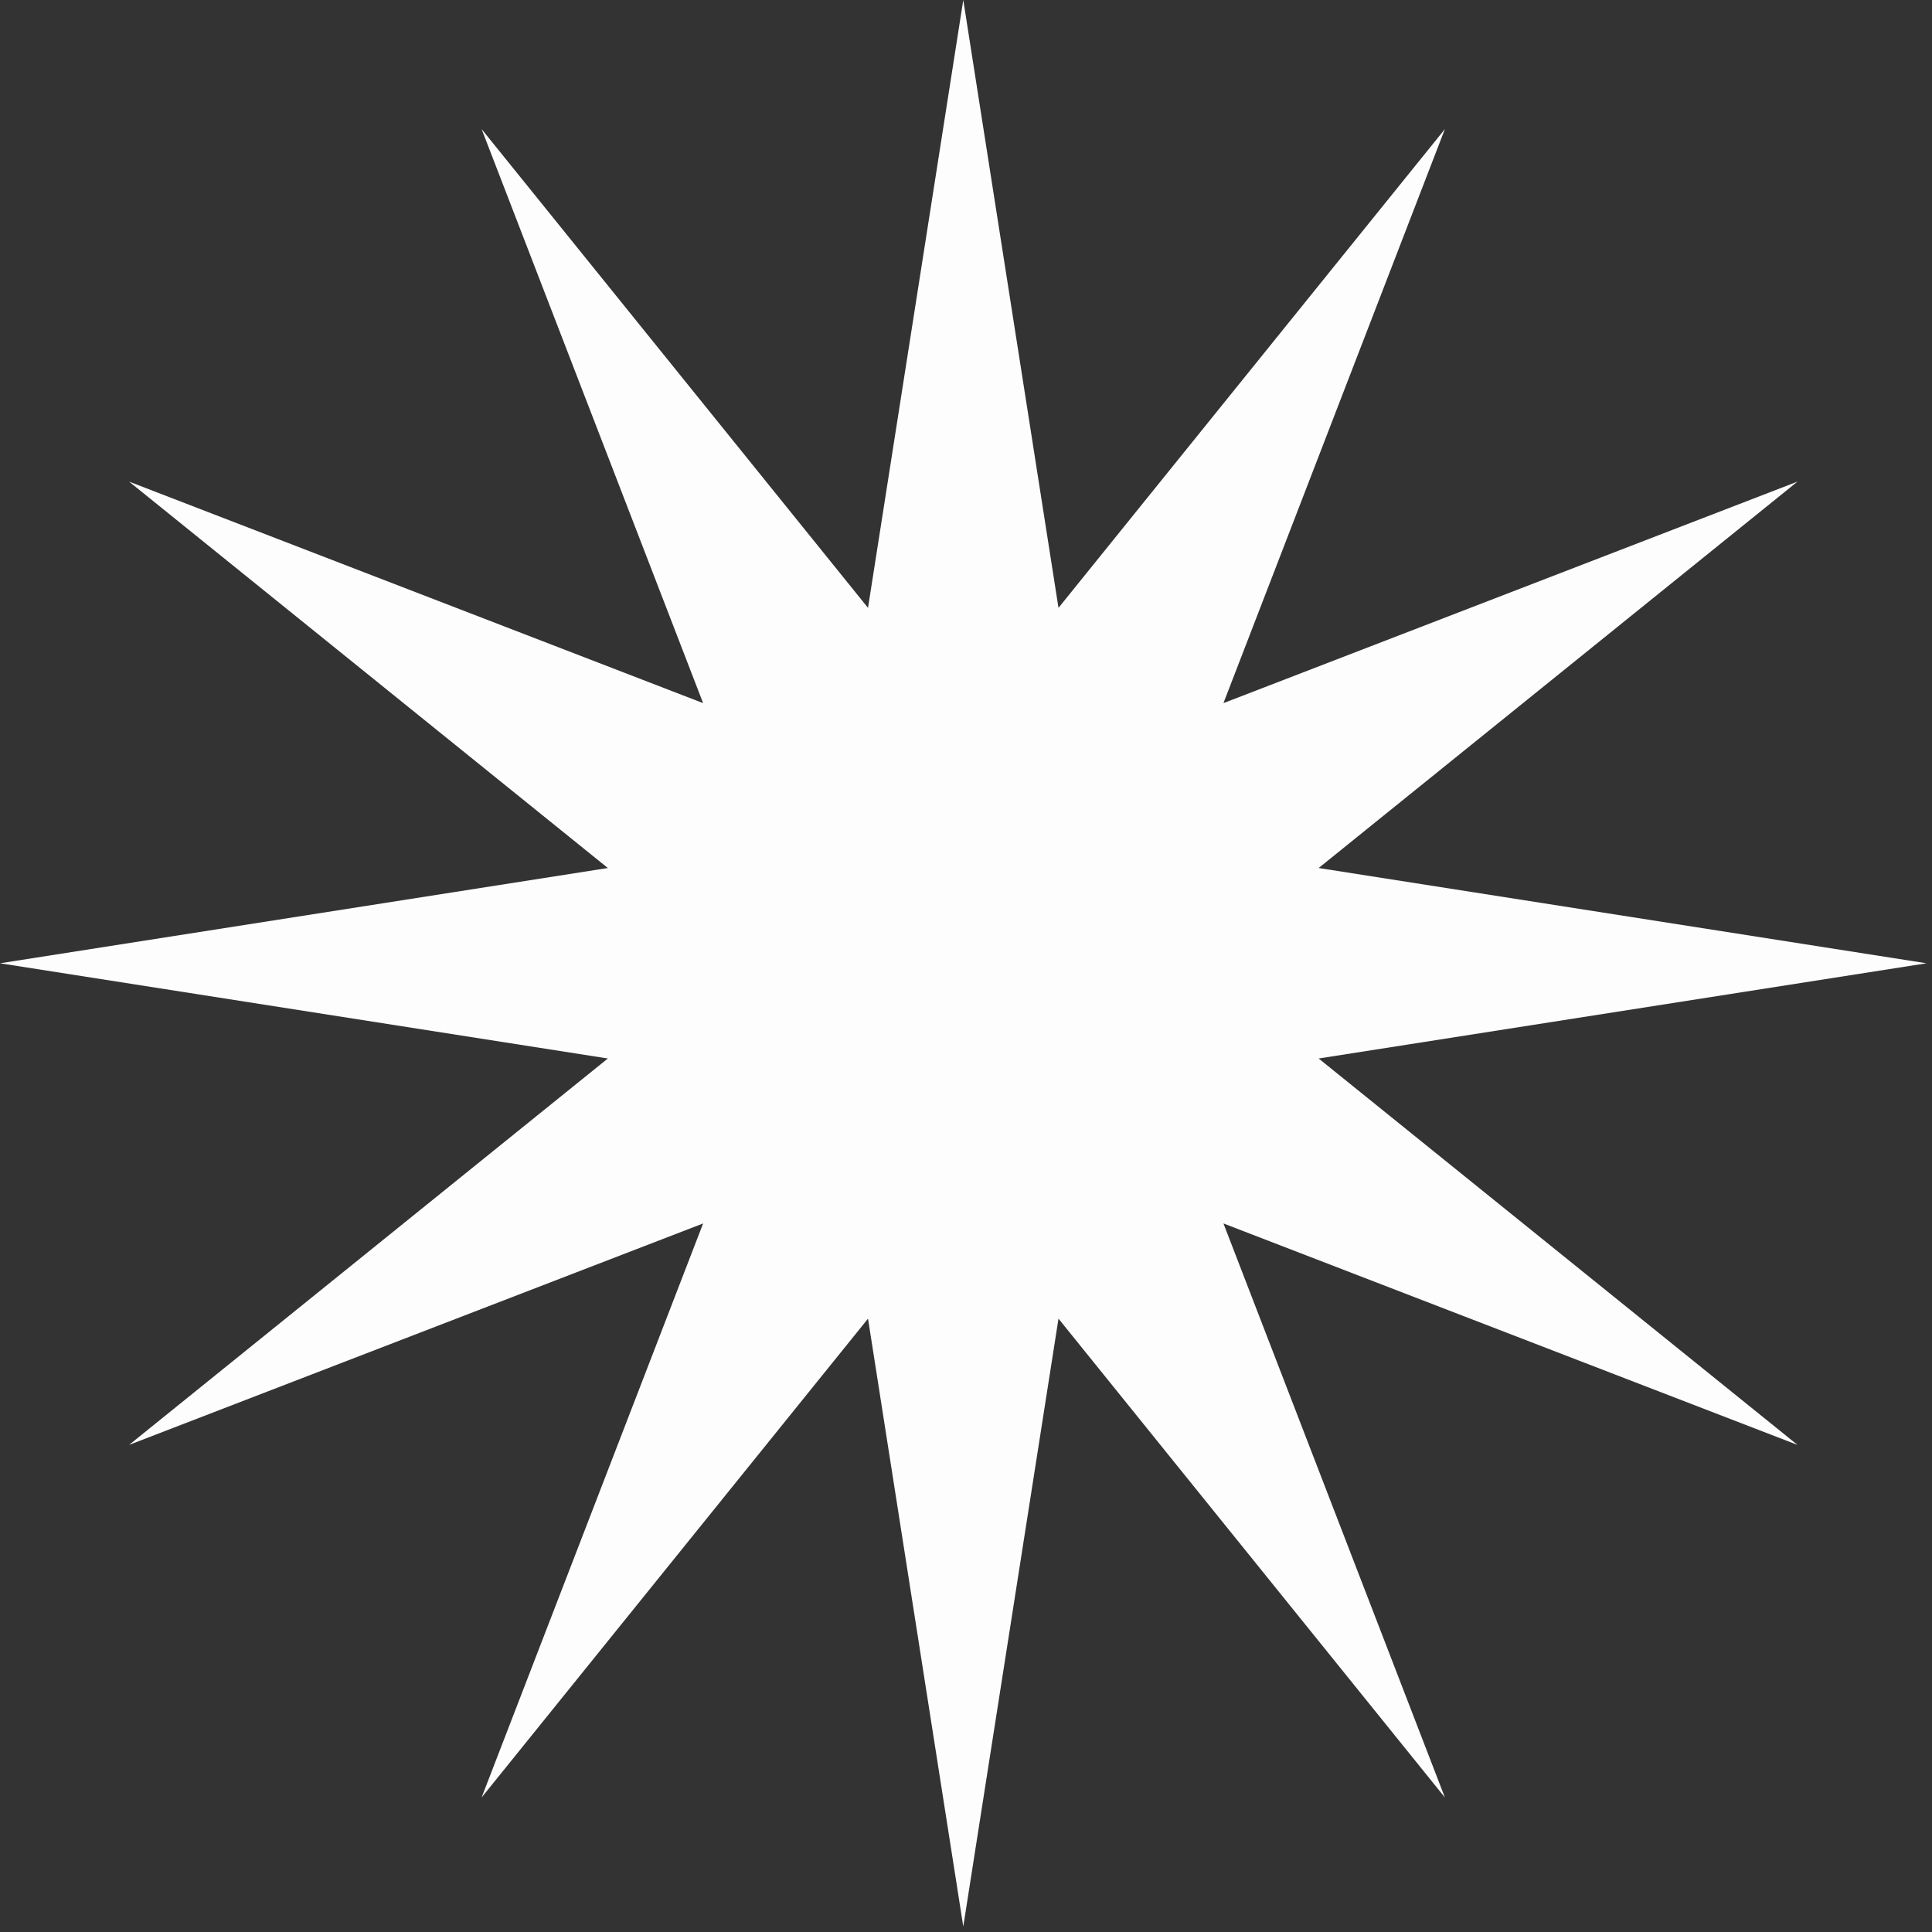
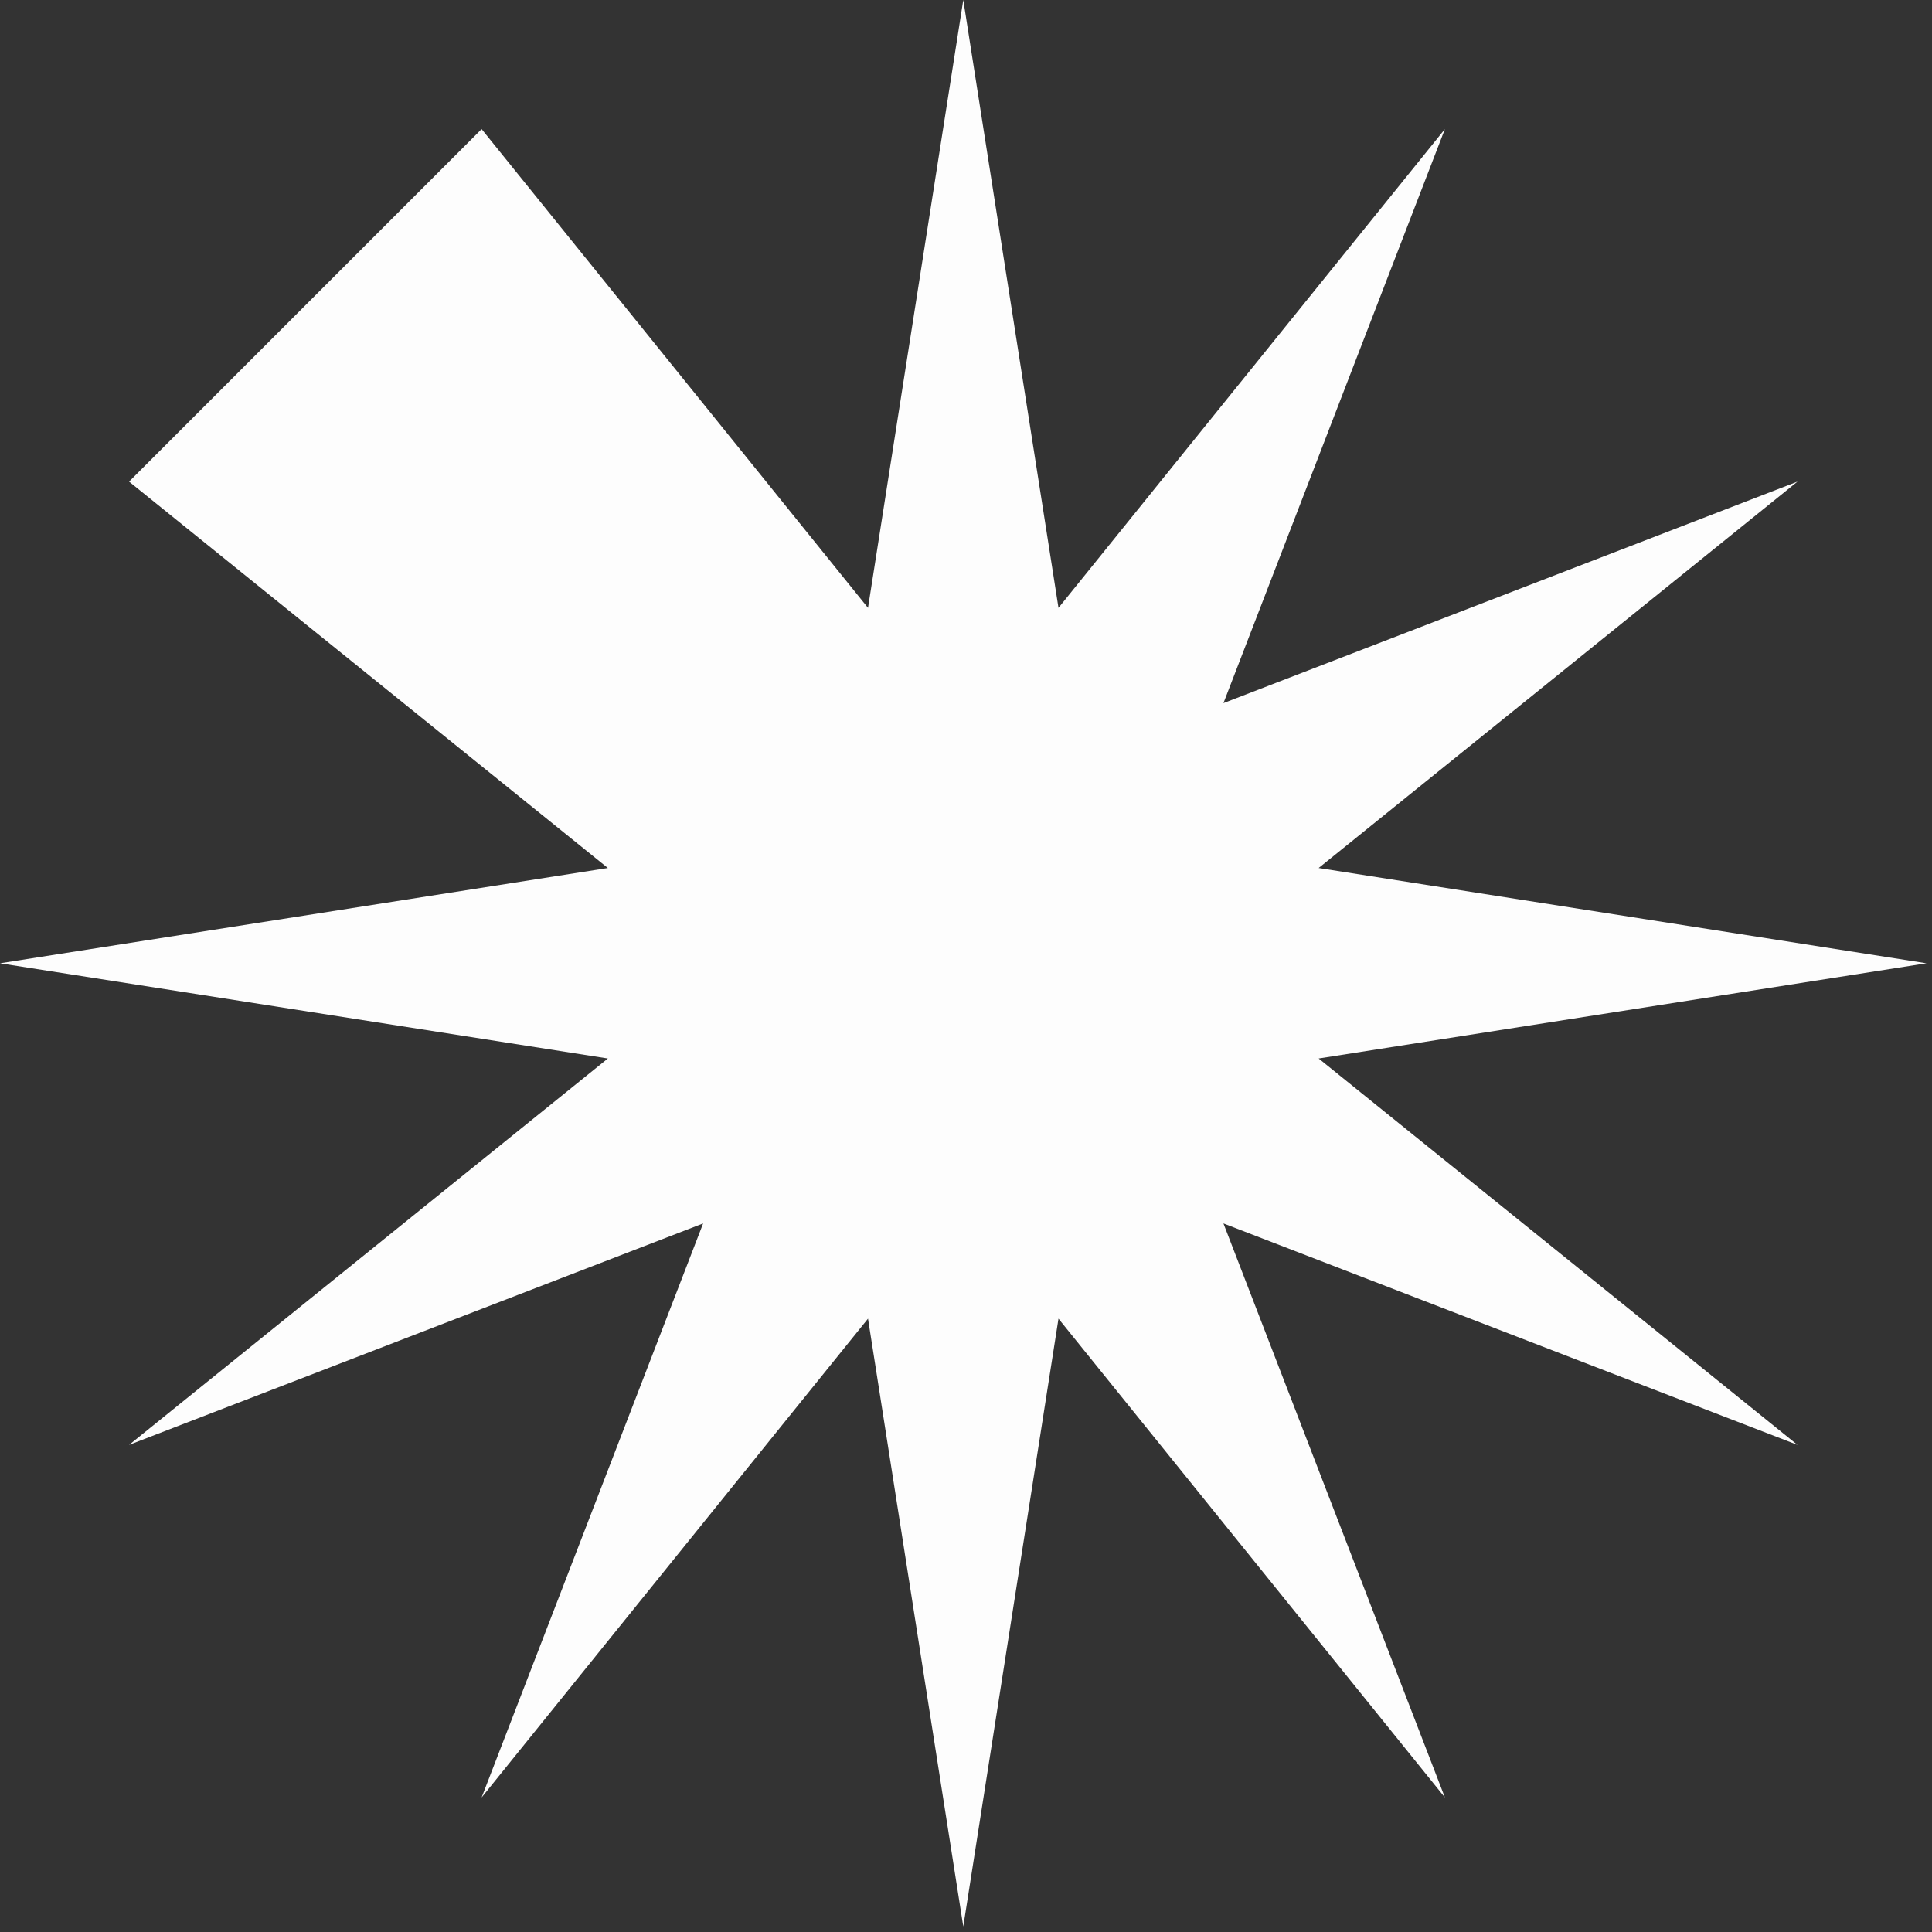
<svg xmlns="http://www.w3.org/2000/svg" width="32" height="32" viewBox="0 0 32 32" fill="none">
  <rect x="0" y="0" width="32" height="32" fill="#333333" stroke="none" />
-   <path d="M15.955 0L17.532 10.068L23.932 2.138L20.264 11.646L29.772 7.977L21.841 14.377L31.909 15.955L21.841 17.532L29.772 23.932L20.264 20.264L23.932 29.772L17.532 21.841L15.955 31.909L14.377 21.841L7.977 29.772L11.646 20.264L2.138 23.932L10.068 17.532L0 15.955L10.068 14.377L2.138 7.977L11.646 11.646L7.977 2.138L14.377 10.068L15.955 0Z" fill="#FDFDFD" />
+   <path d="M15.955 0L17.532 10.068L23.932 2.138L20.264 11.646L29.772 7.977L21.841 14.377L31.909 15.955L21.841 17.532L29.772 23.932L20.264 20.264L23.932 29.772L17.532 21.841L15.955 31.909L14.377 21.841L7.977 29.772L11.646 20.264L2.138 23.932L10.068 17.532L0 15.955L10.068 14.377L2.138 7.977L7.977 2.138L14.377 10.068L15.955 0Z" fill="#FDFDFD" />
</svg>